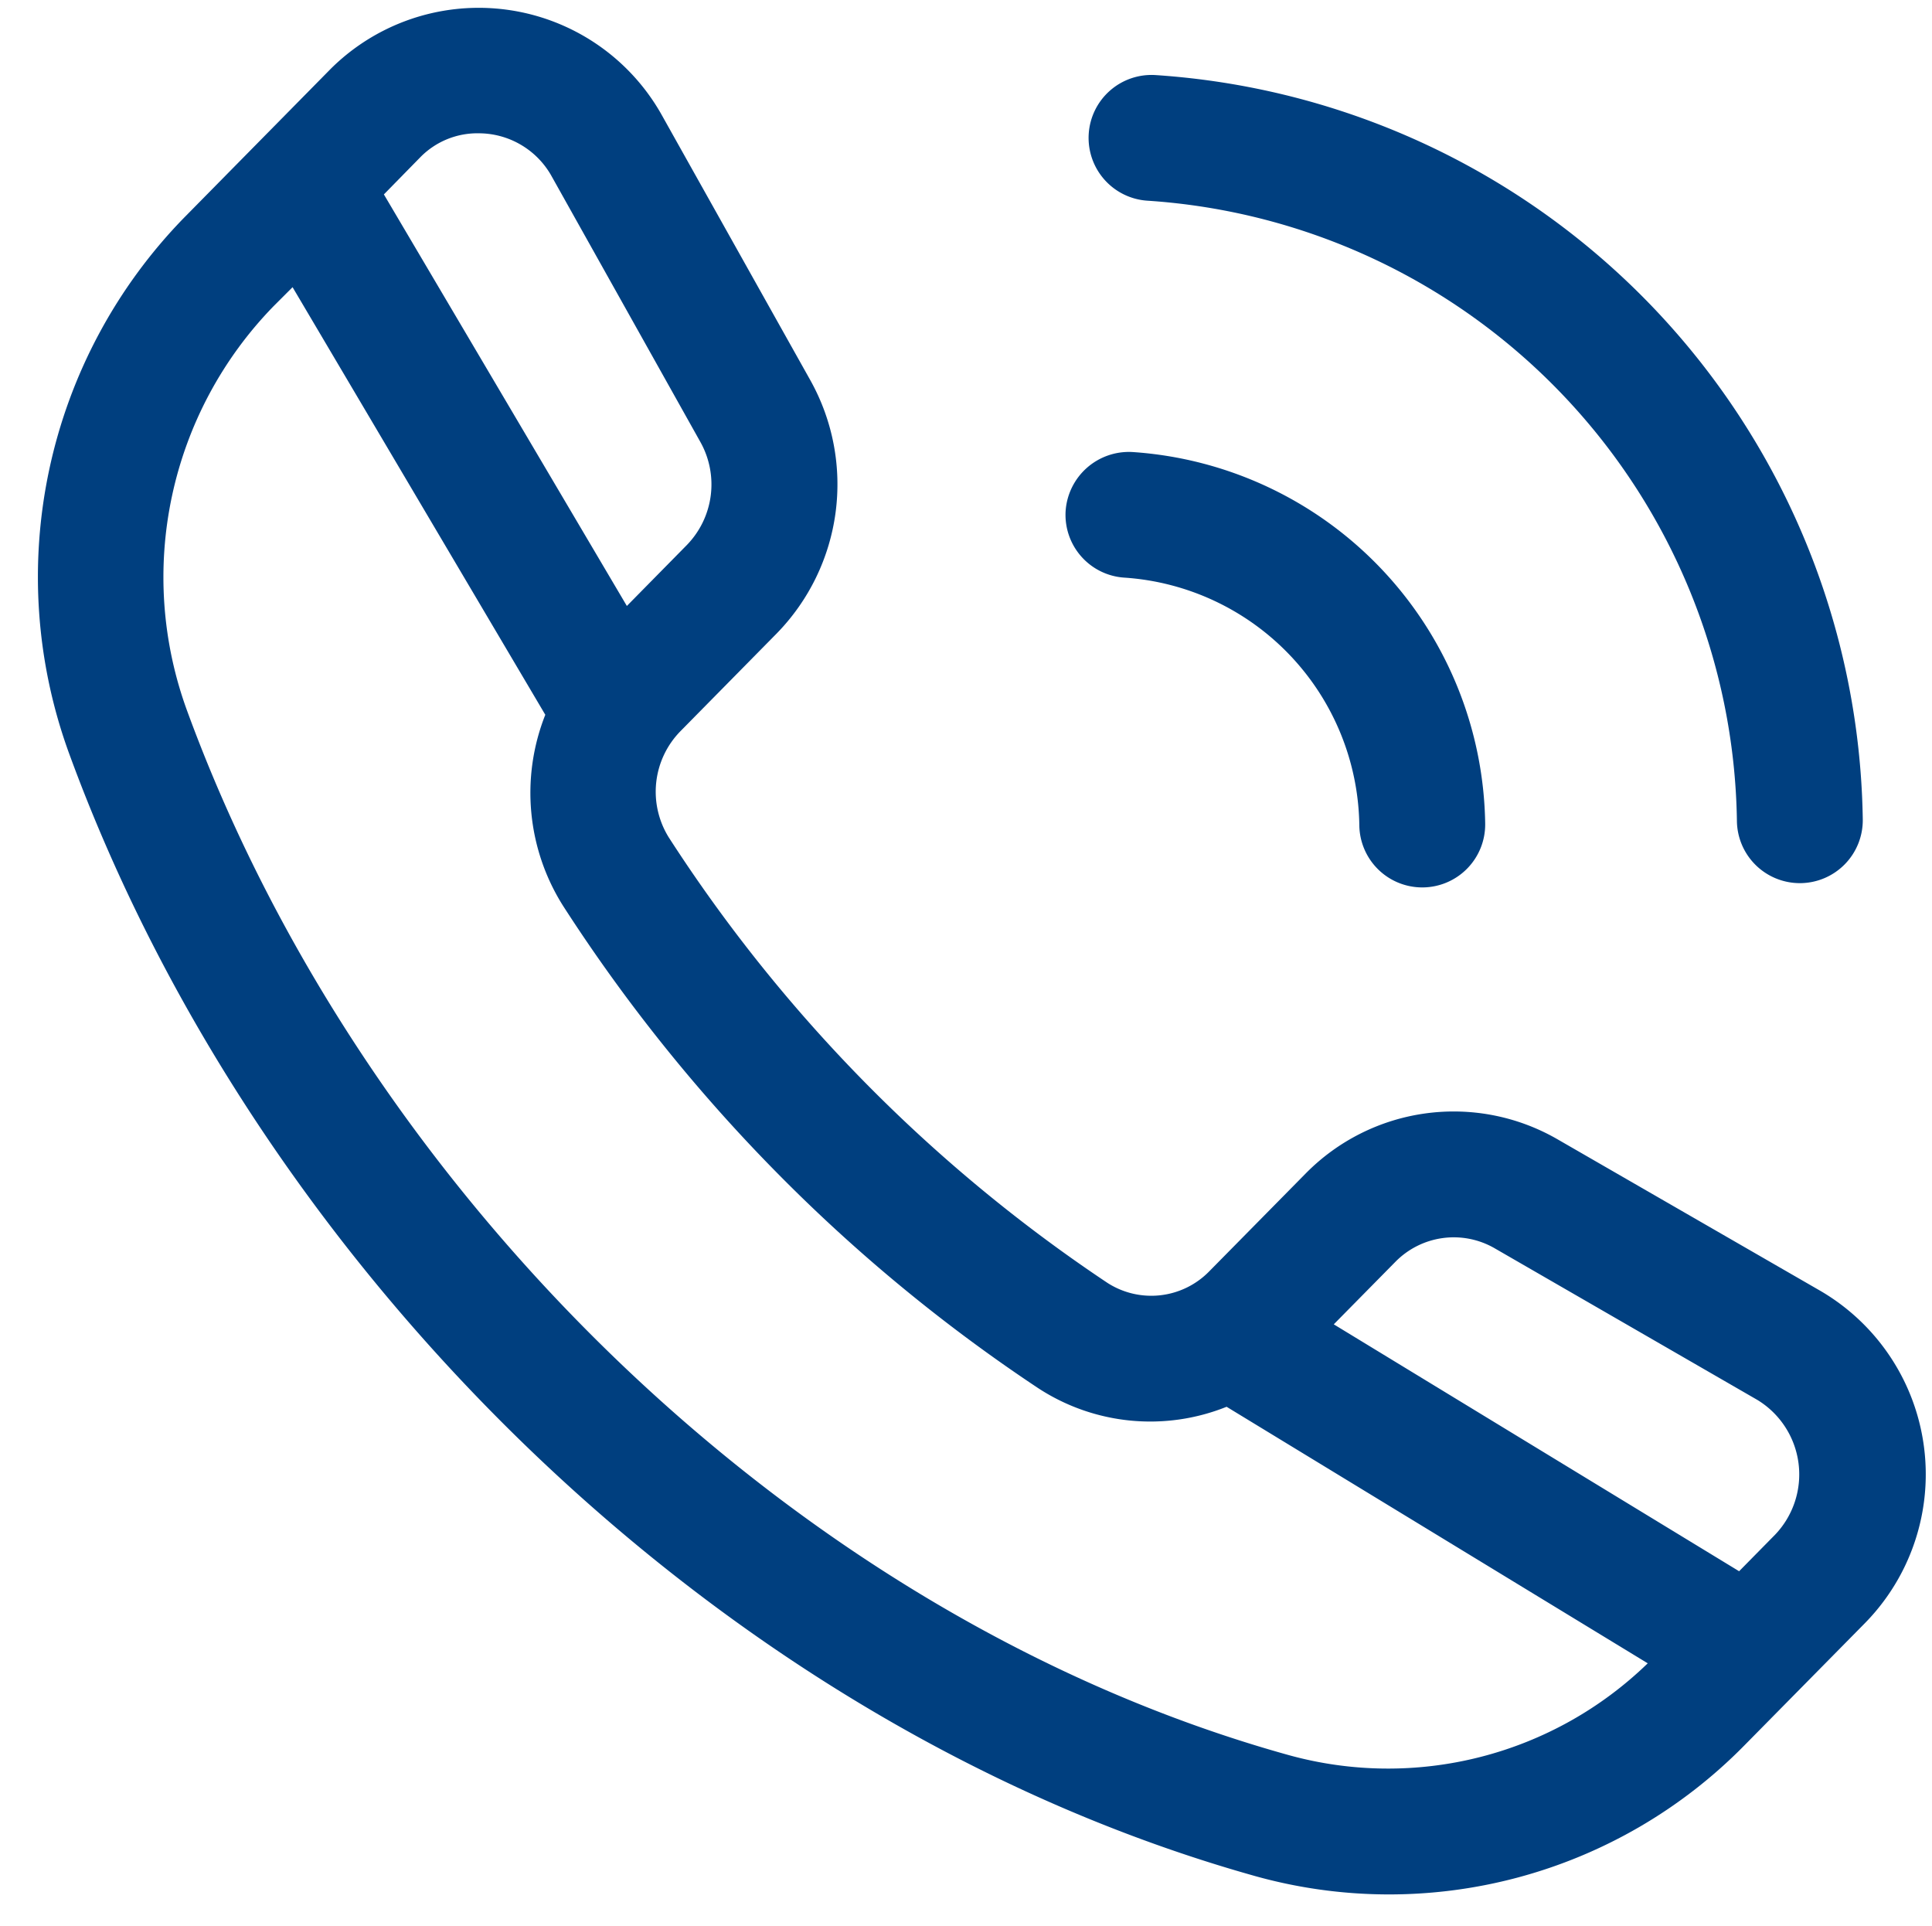
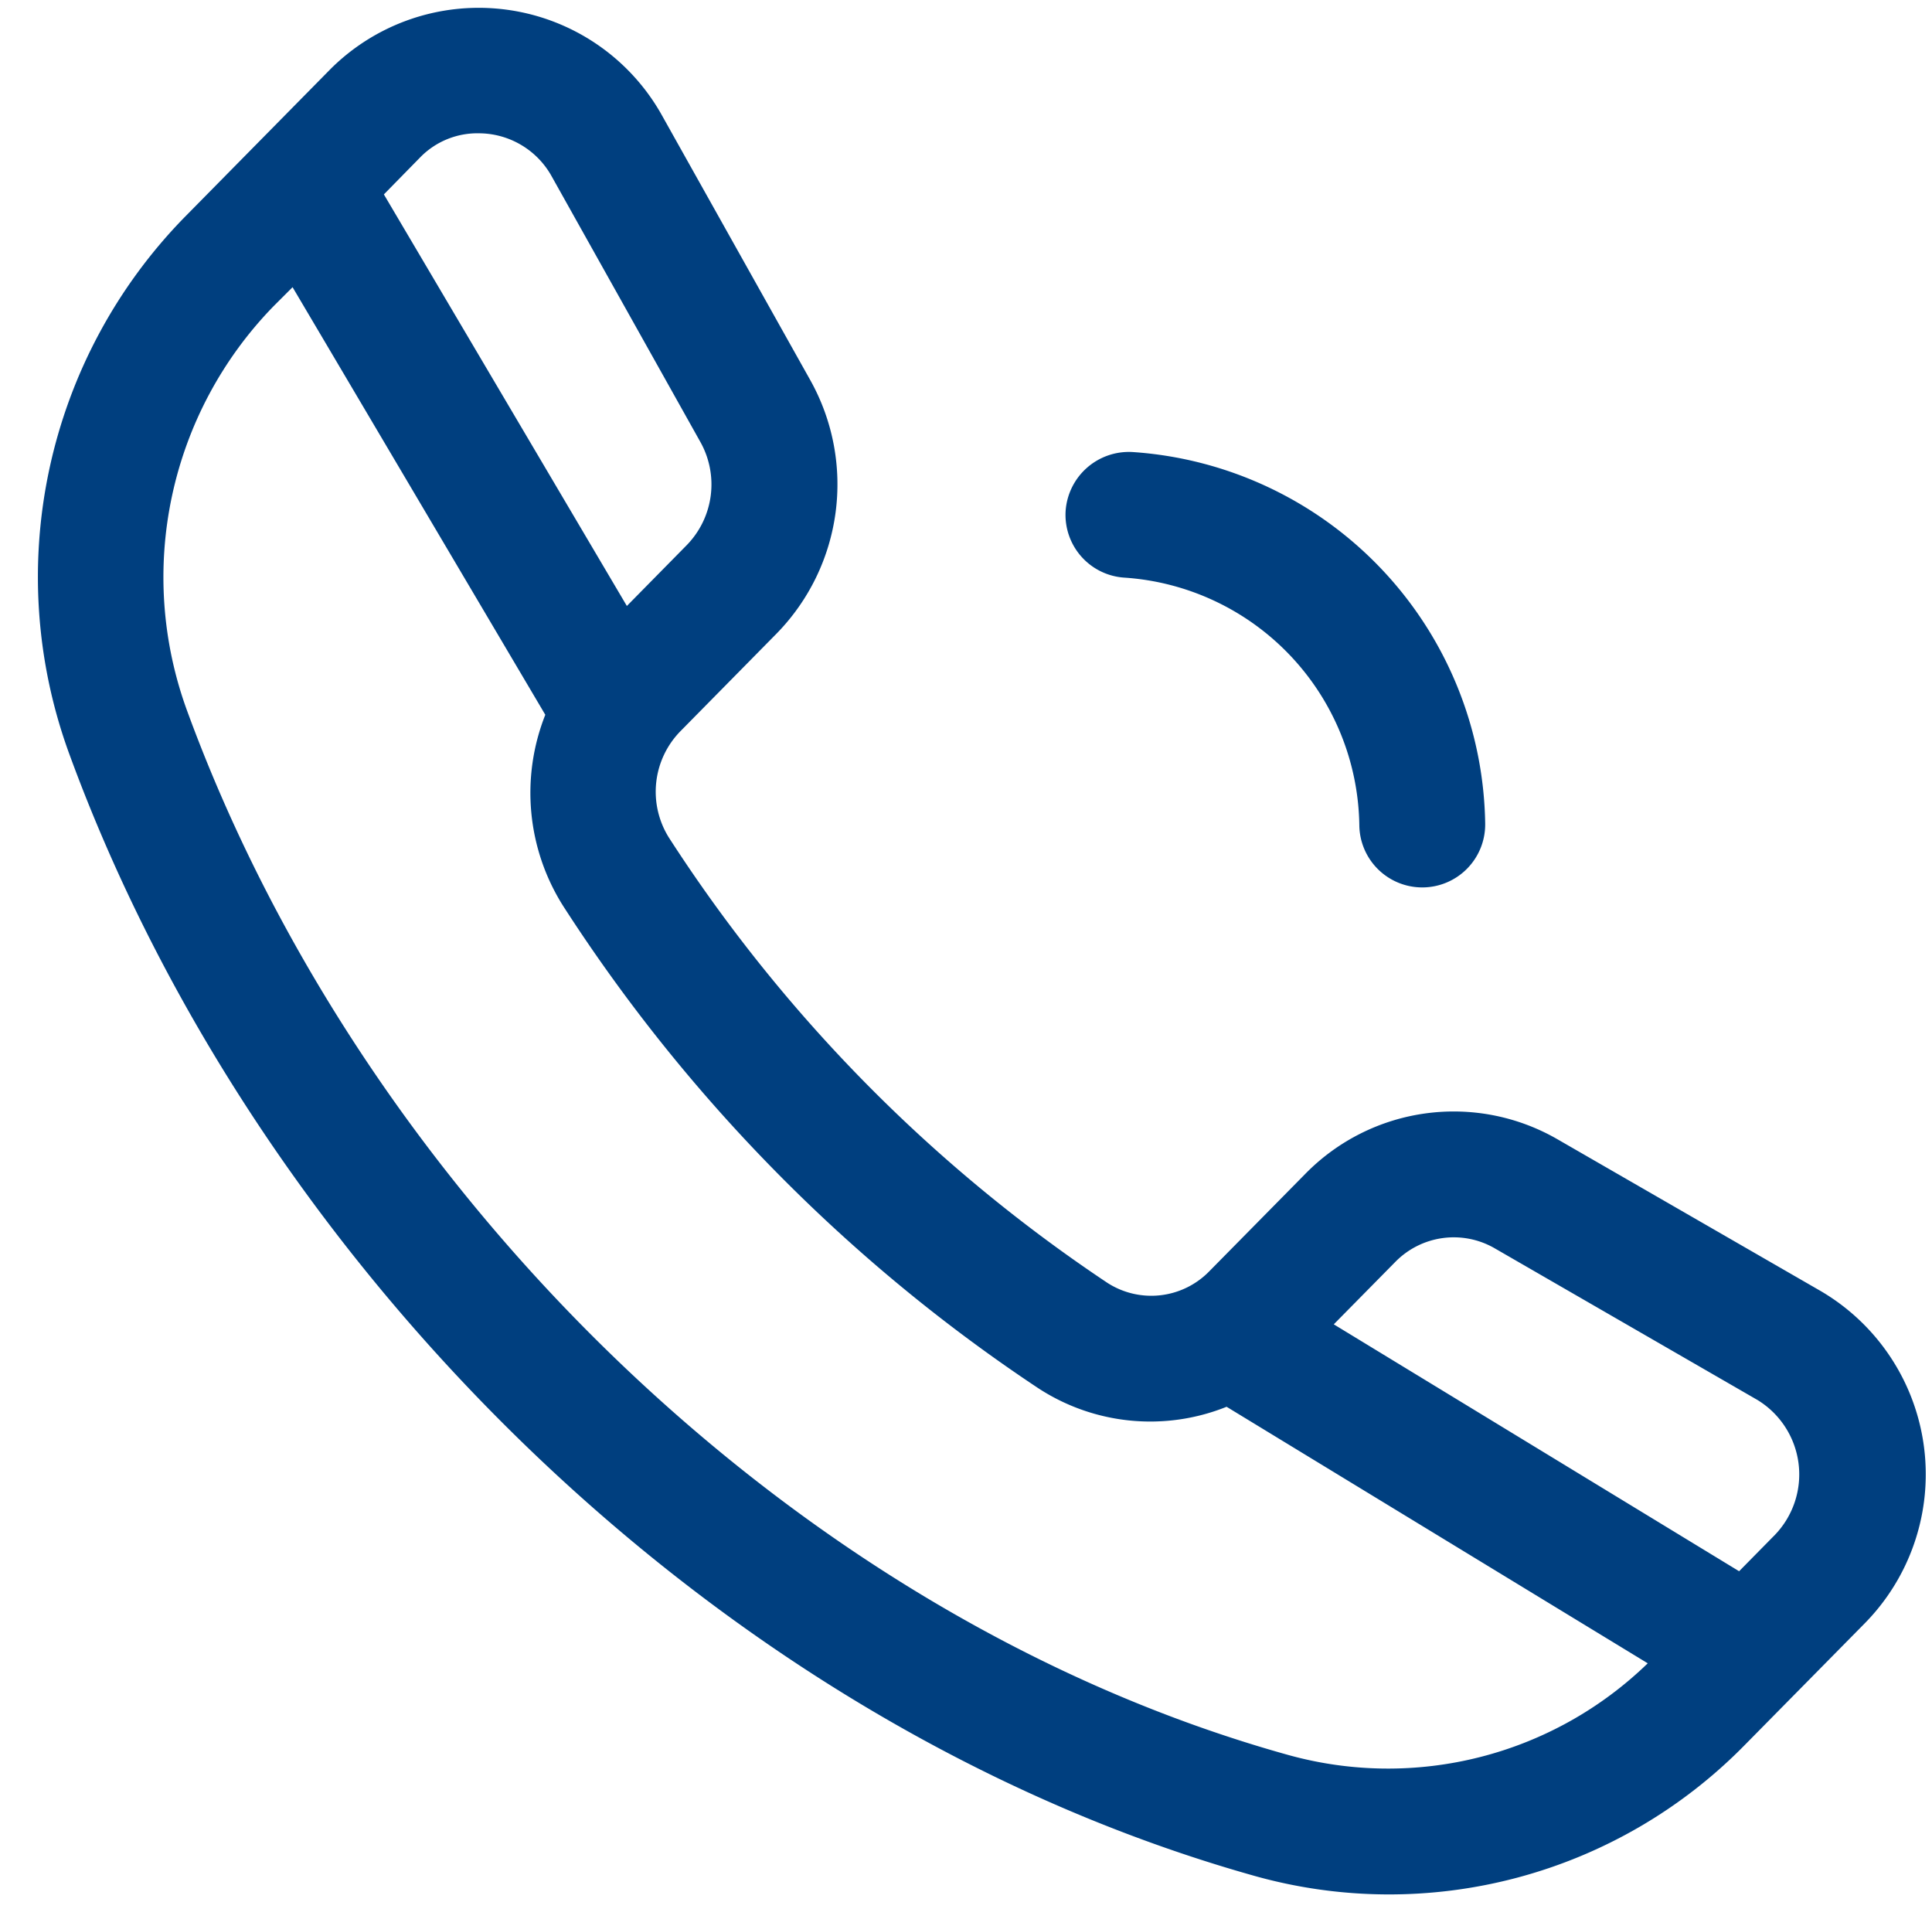
<svg xmlns="http://www.w3.org/2000/svg" data-name="Layer 1" fill="#003f7f" height="30.6" preserveAspectRatio="xMidYMid meet" version="1" viewBox="0.4 0.9 30.7 30.6" width="30.7" zoomAndPan="magnify">
  <g id="change1_1">
-     <path d="M17.7,3.029a1,1,0,0,0,.936,1.06A10.022,10.022,0,0,1,28,13.943a1,1,0,0,0,1,.989h.011A1,1,0,0,0,30,13.92,12.03,12.03,0,0,0,18.763,2.093,1,1,0,0,0,17.7,3.029Z" fill="inherit" />
-   </g>
+     </g>
  <g id="change1_2">
    <path d="M17.333,9.019a1,1,0,0,0,.936,1.059A4,4,0,0,1,22,14.011,1,1,0,0,0,23,15h.012A1,1,0,0,0,24,13.989a6.005,6.005,0,0,0-5.608-5.907A1.008,1.008,0,0,0,17.333,9.019Z" fill="inherit" />
  </g>
  <g id="change1_3">
    <path d="M5.66,1.989,3.324,4.36A8.178,8.178,0,0,0,1.5,12.877c3,8.2,10.35,15.447,18.839,17.83a7.915,7.915,0,0,0,7.778-2.073l1.918-1.945a3.375,3.375,0,0,0-.707-5.278L25.146,19a3.3,3.3,0,0,0-4,.547l-1.527,1.549A1.287,1.287,0,0,1,18,21.285a24.414,24.414,0,0,1-6.972-7.078,1.374,1.374,0,0,1,.189-1.694l1.526-1.549a3.391,3.391,0,0,0,.536-4.018L10.9,2.7A3.336,3.336,0,0,0,5.66,1.989ZM22.574,20.948a1.3,1.3,0,0,1,1.572-.217l4.179,2.412a1.386,1.386,0,0,1,.281,2.142l-.571.58-6.441-3.923Zm-9.848-1.434a26.106,26.106,0,0,0,4.165,3.438,3.255,3.255,0,0,0,3,.3l6.692,4.076a5.926,5.926,0,0,1-5.71,1.457c-7.869-2.19-14.717-8.983-17.5-16.592A6.172,6.172,0,0,1,4.749,5.763l.3-.3,4.016,6.794a3.364,3.364,0,0,0,.28,3.032A26.343,26.343,0,0,0,12.726,19.514ZM9.154,3.68,11.53,7.924a1.381,1.381,0,0,1-.216,1.636l-.953.968L6.5,3.989l.588-.6a1.269,1.269,0,0,1,.923-.371A1.327,1.327,0,0,1,9.154,3.68Z" fill="inherit" />
  </g>
</svg>